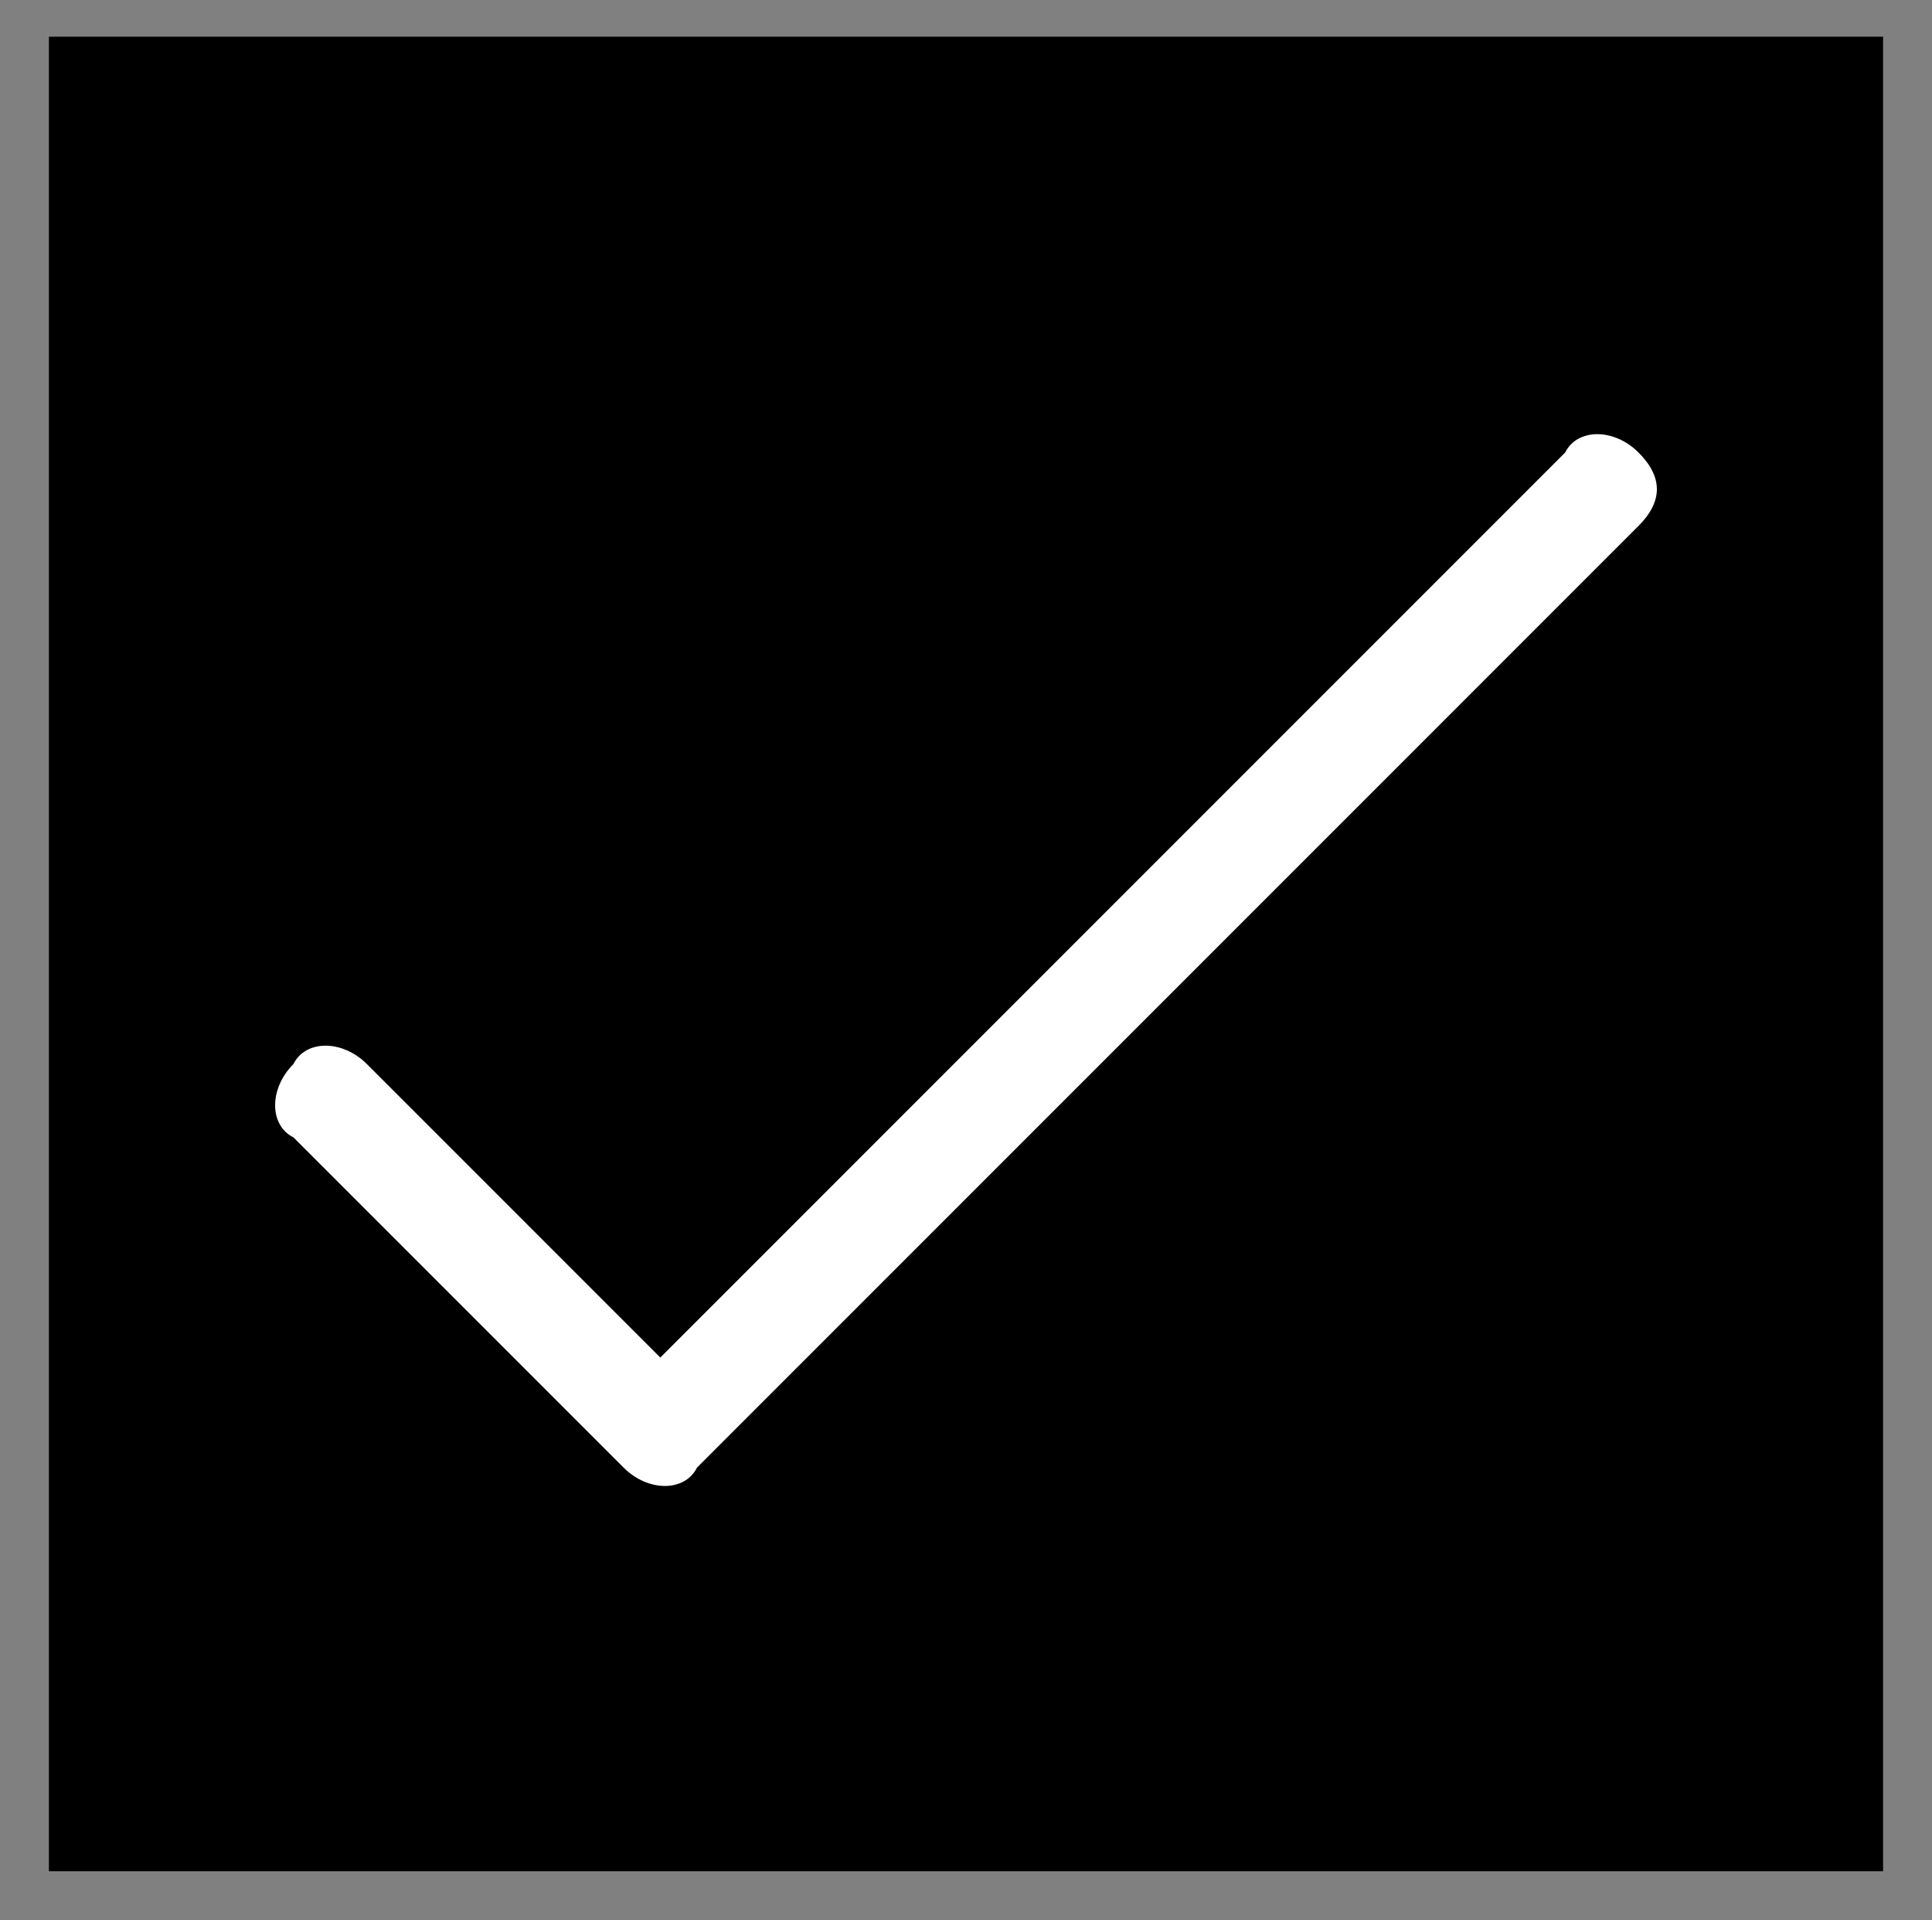
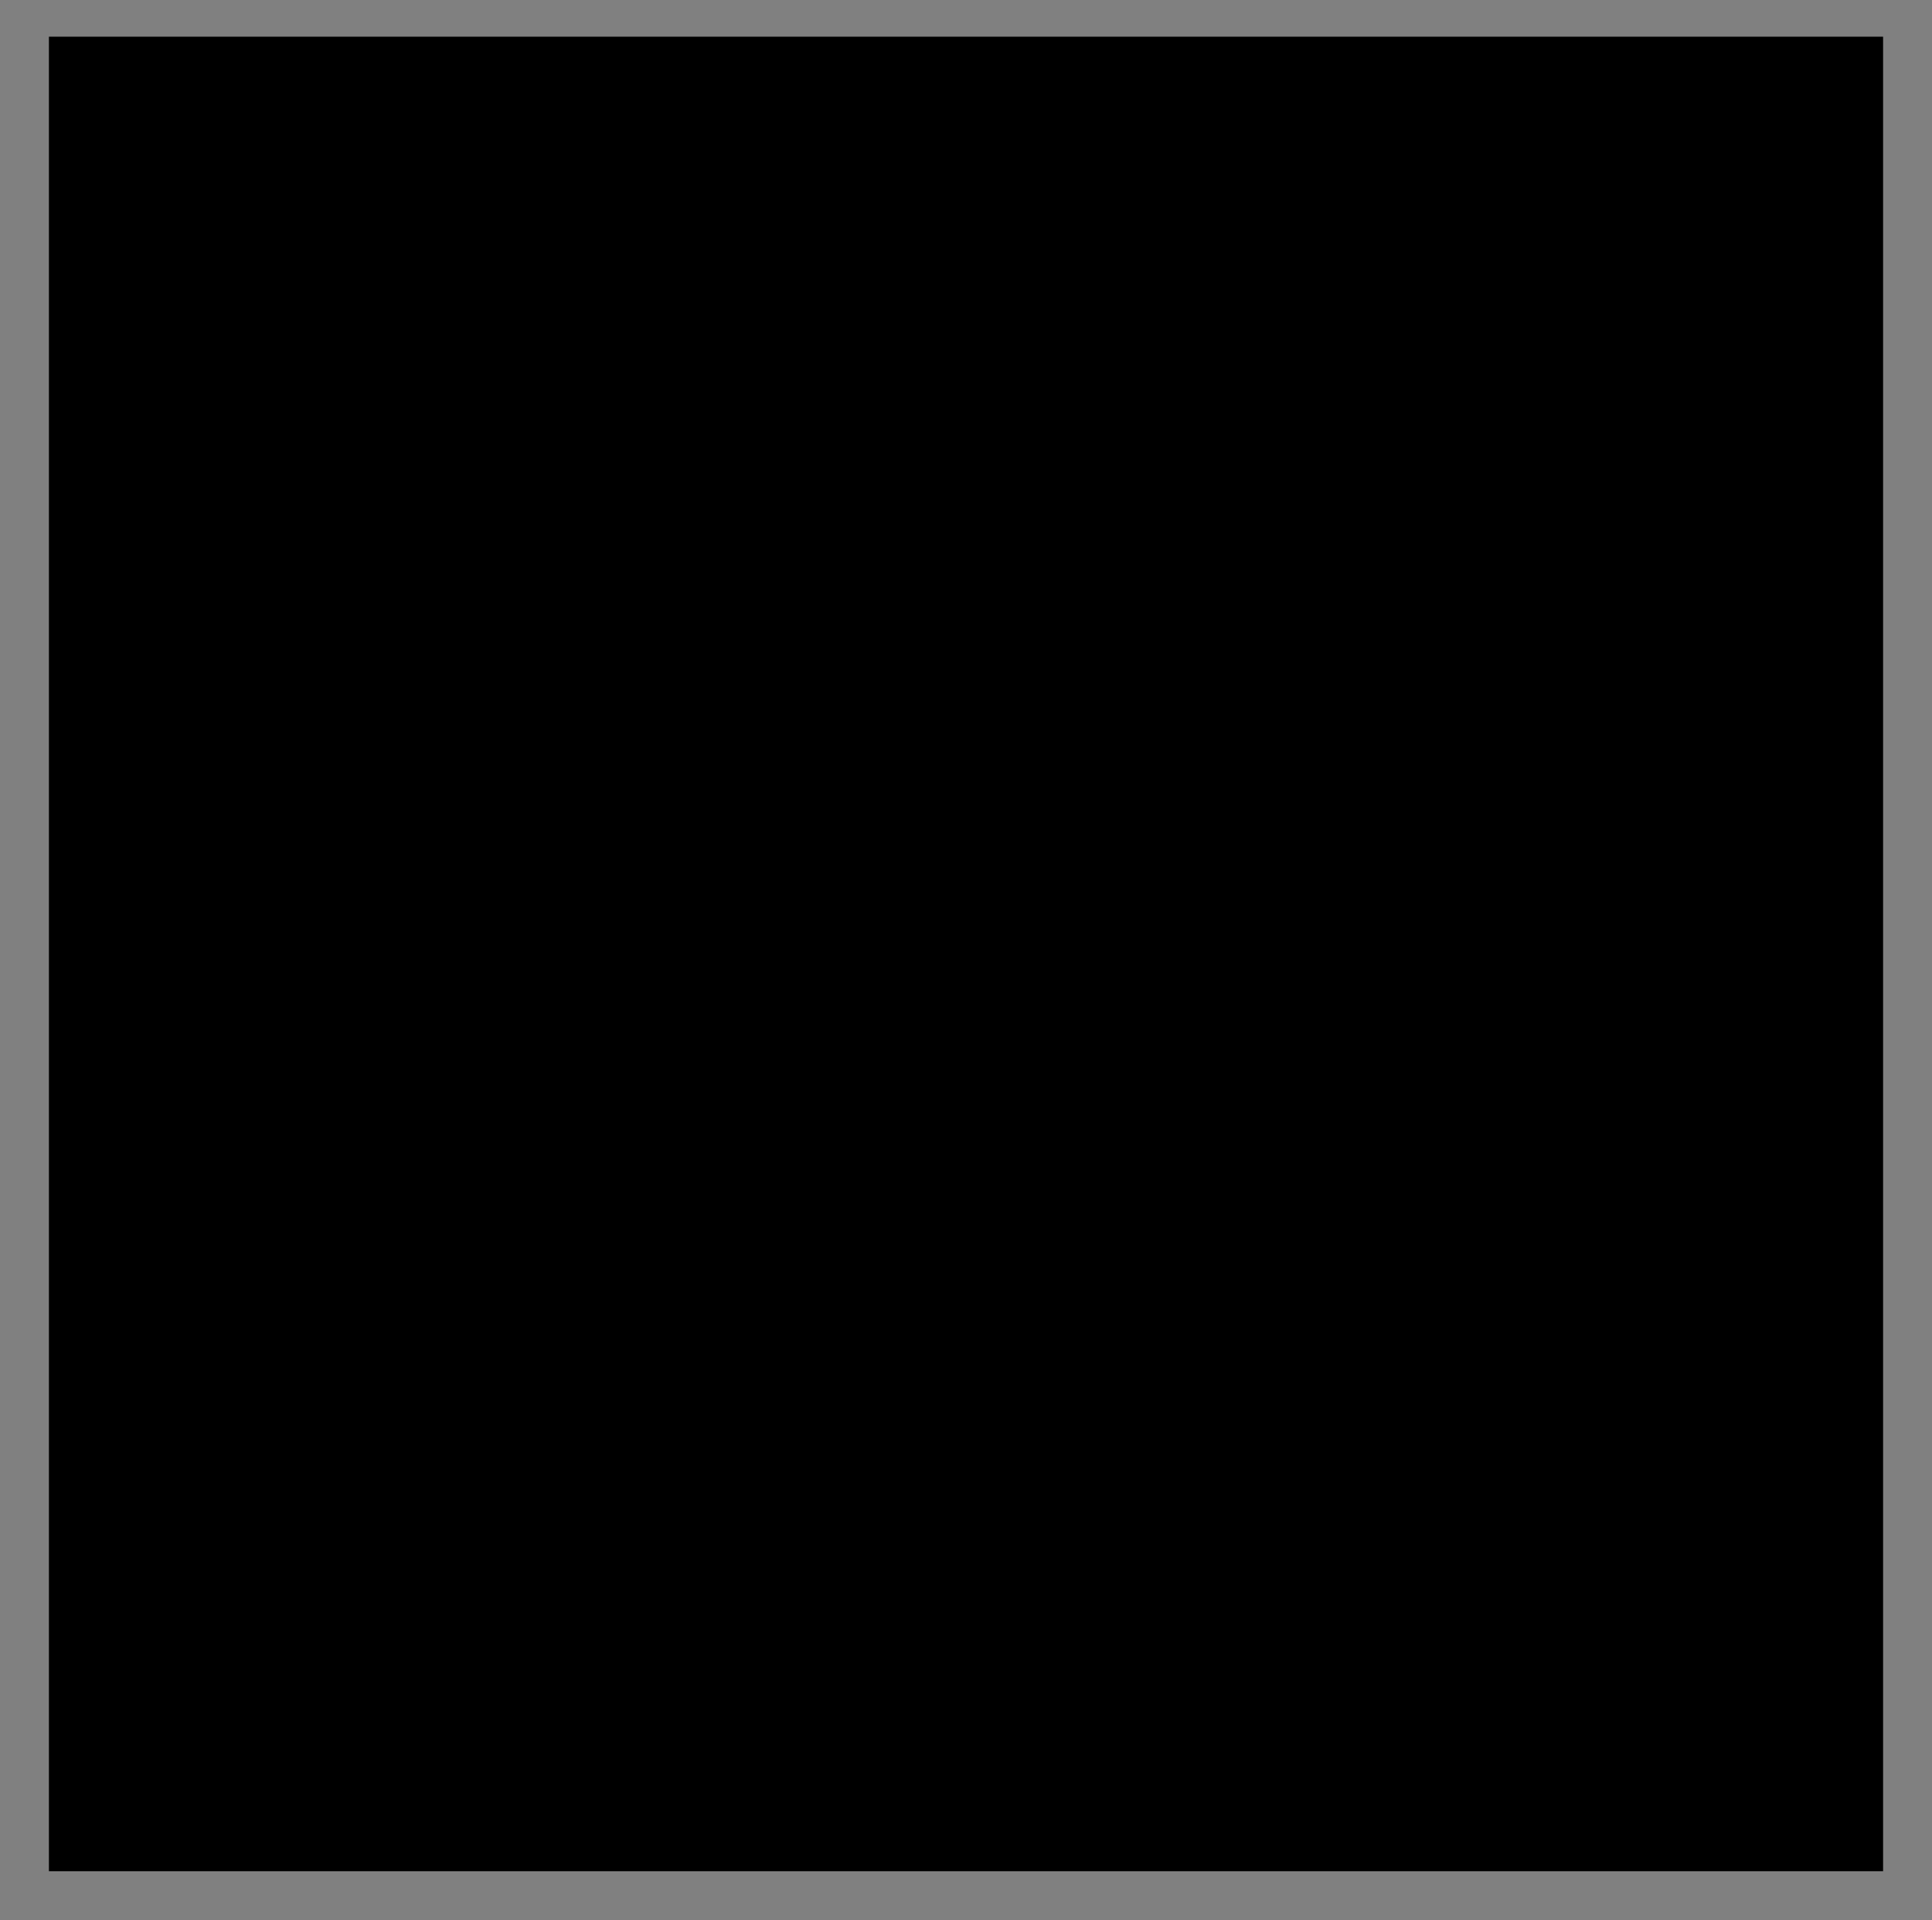
<svg xmlns="http://www.w3.org/2000/svg" version="1.1" id="Ebene_1" x="0px" y="0px" viewBox="0 0 15.8 15.7" style="enable-background:new 0 0 15.8 15.7;" xml:space="preserve">
  <rect x="0" y="0" width="15.8" height="15.7" fill="#808080" stroke="none" />
  <style type="text/css">
	.st0{fill:#FFFFFF;}
</style>
  <rect x="0.4" y="0.3" width="15" height="15" />
  <g>
    <g>
-       <path class="st0" d="M13.4,3.7c-0.2-0.2-0.5-0.2-0.6,0c0,0,0,0,0,0l-7.4,7.4L3,8.7c-0.2-0.2-0.5-0.2-0.6,0c-0.2,0.2-0.2,0.5,0,0.6    L5.1,12c0.2,0.2,0.5,0.2,0.6,0l7.7-7.7C13.6,4.1,13.6,3.9,13.4,3.7z" />
-     </g>
+       </g>
  </g>
</svg>